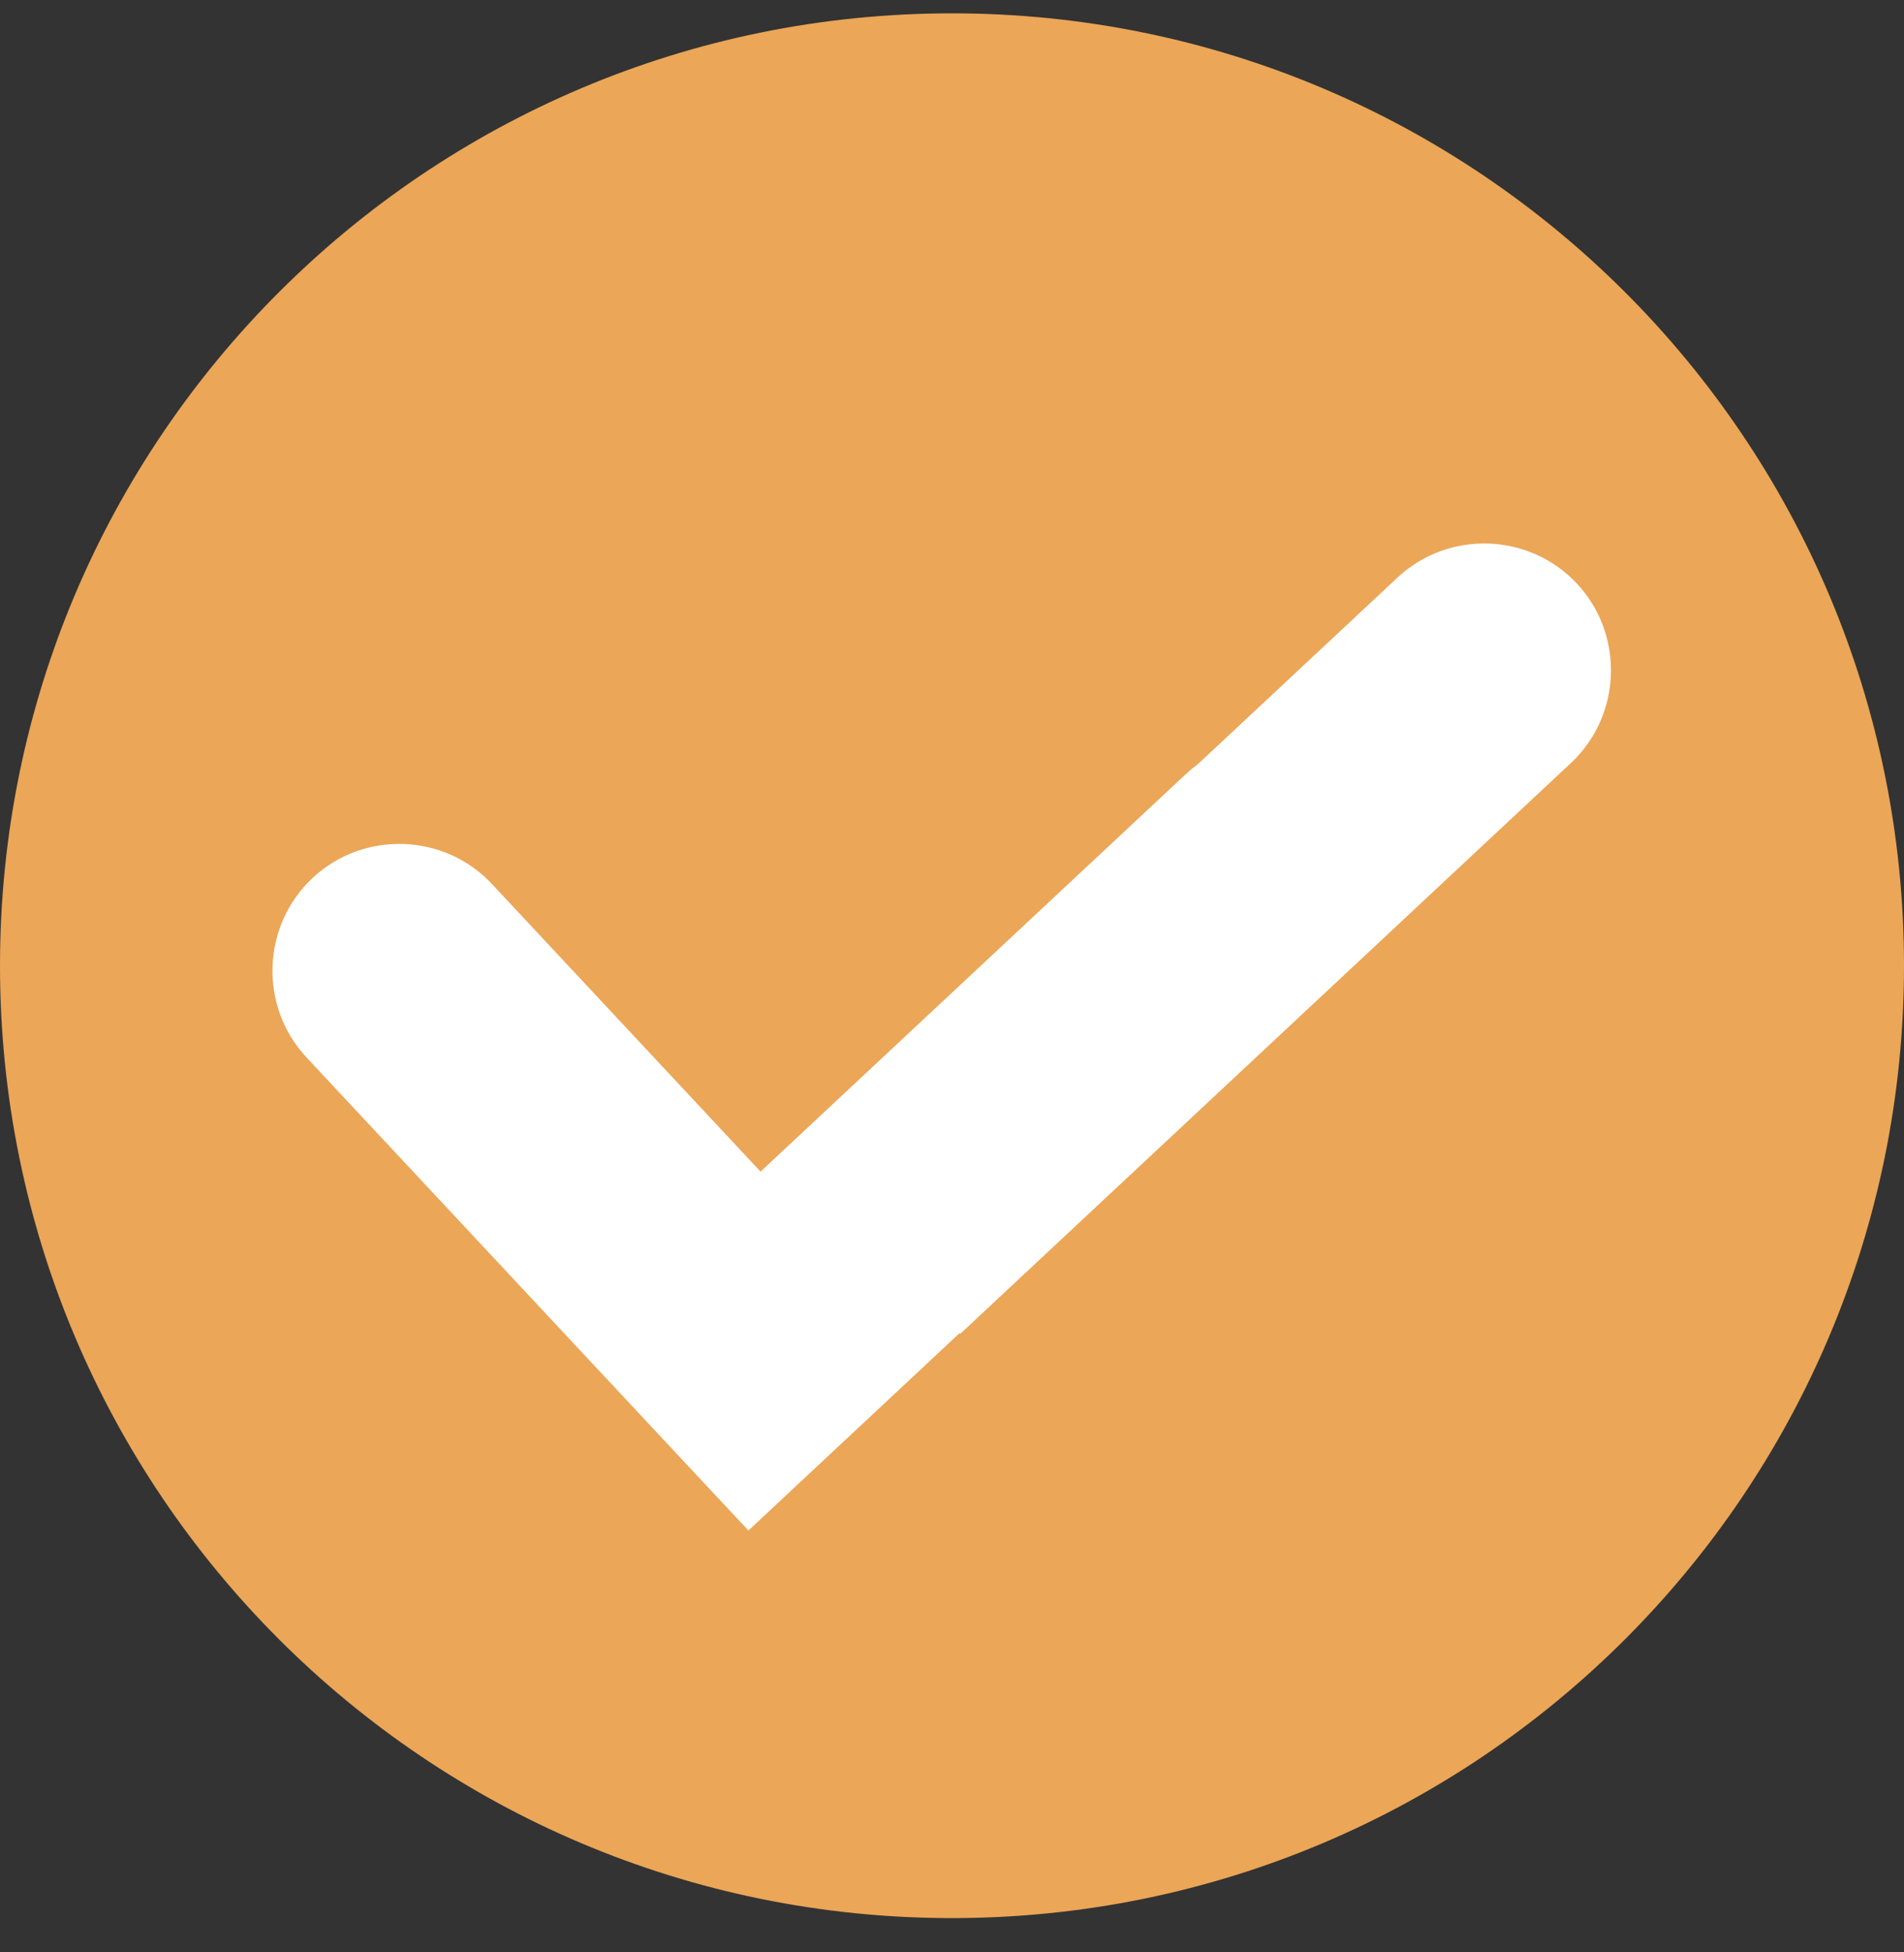
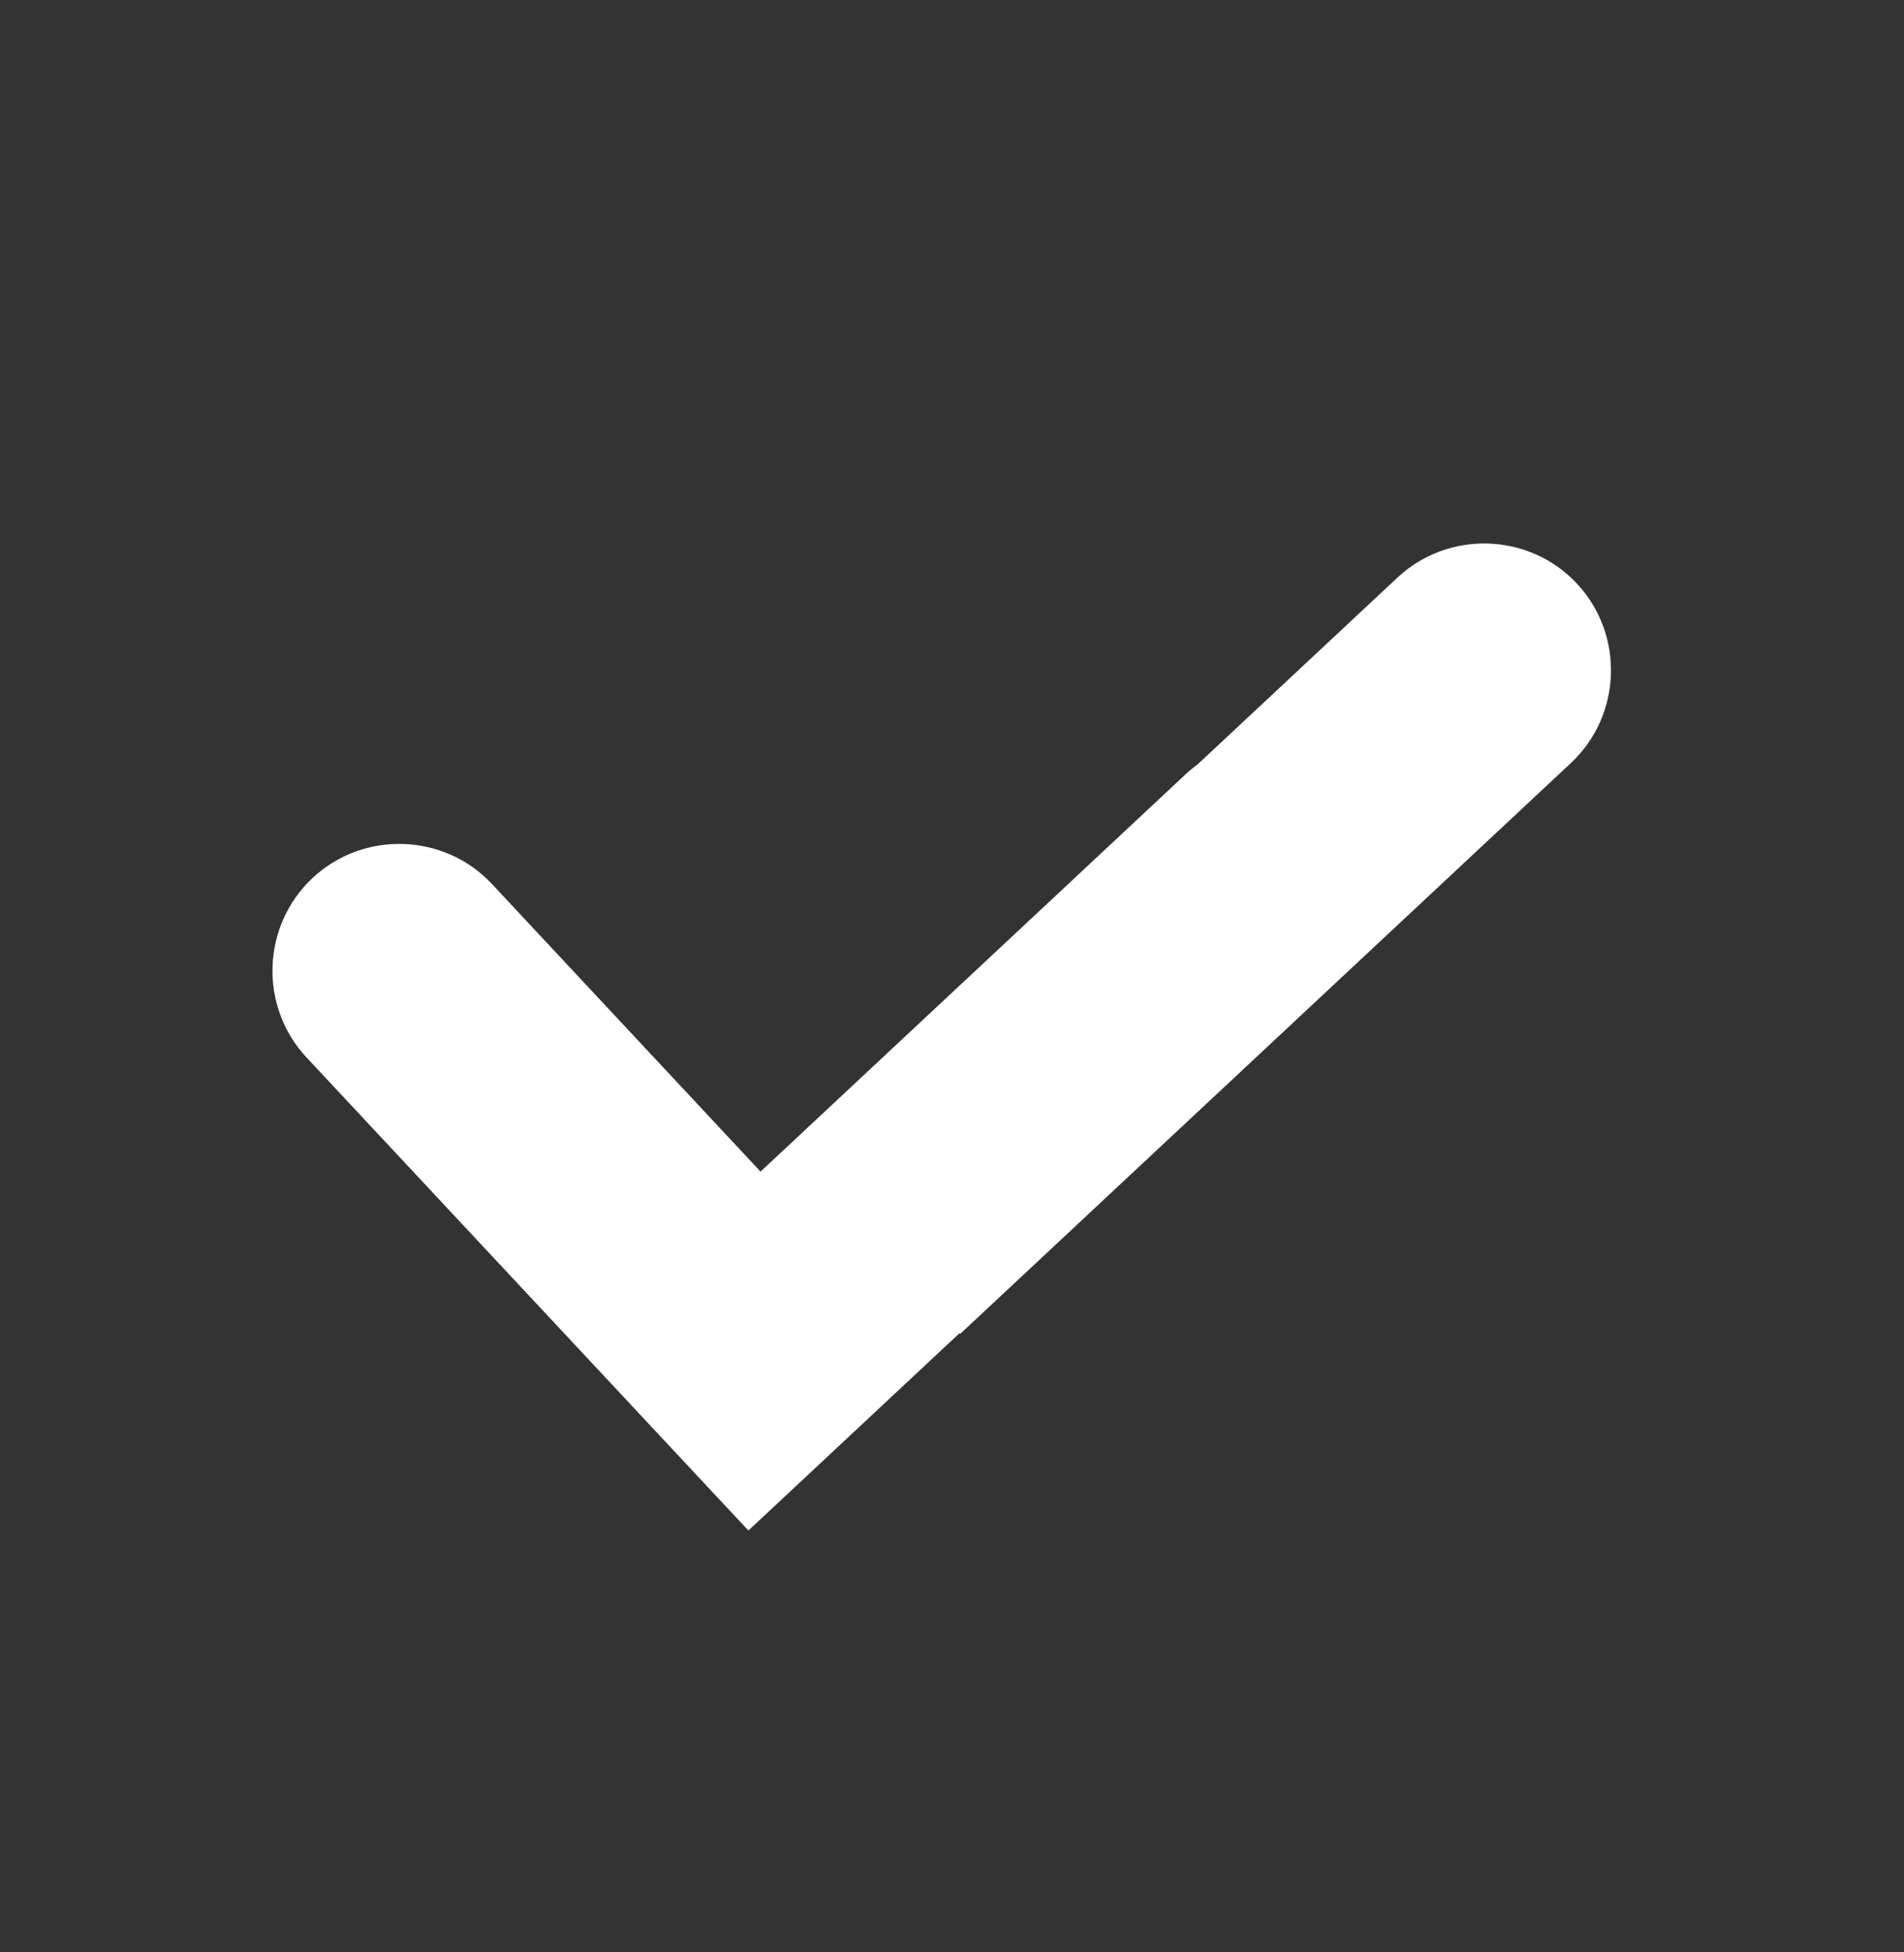
<svg xmlns="http://www.w3.org/2000/svg" width="40" height="41" viewBox="0 0 40 41" fill="none">
  <rect x="0" y="0" width="40" height="41" fill="#333333" stroke="none" />
-   <path d="M20 40.28C31.046 40.28 40 31.326 40 20.28C40 9.235 31.046 0.28 20 0.28C8.954 0.28 0 9.235 0 20.28C0 31.326 8.954 40.28 20 40.28Z" fill="#EBA657" />
  <path fill-rule="evenodd" clip-rule="evenodd" d="M13.754 30.035L6.439 22.206C5.438 21.134 5.495 19.439 6.567 18.437C7.639 17.436 9.335 17.493 10.336 18.565L15.978 24.604L24.909 16.259C24.989 16.184 25.073 16.115 25.16 16.052L29.36 12.128C30.432 11.127 32.128 11.184 33.129 12.256C34.13 13.328 34.073 15.024 33.001 16.025L20.174 28.01L20.16 27.995L15.723 32.141L13.754 30.035Z" fill="white" />
</svg>